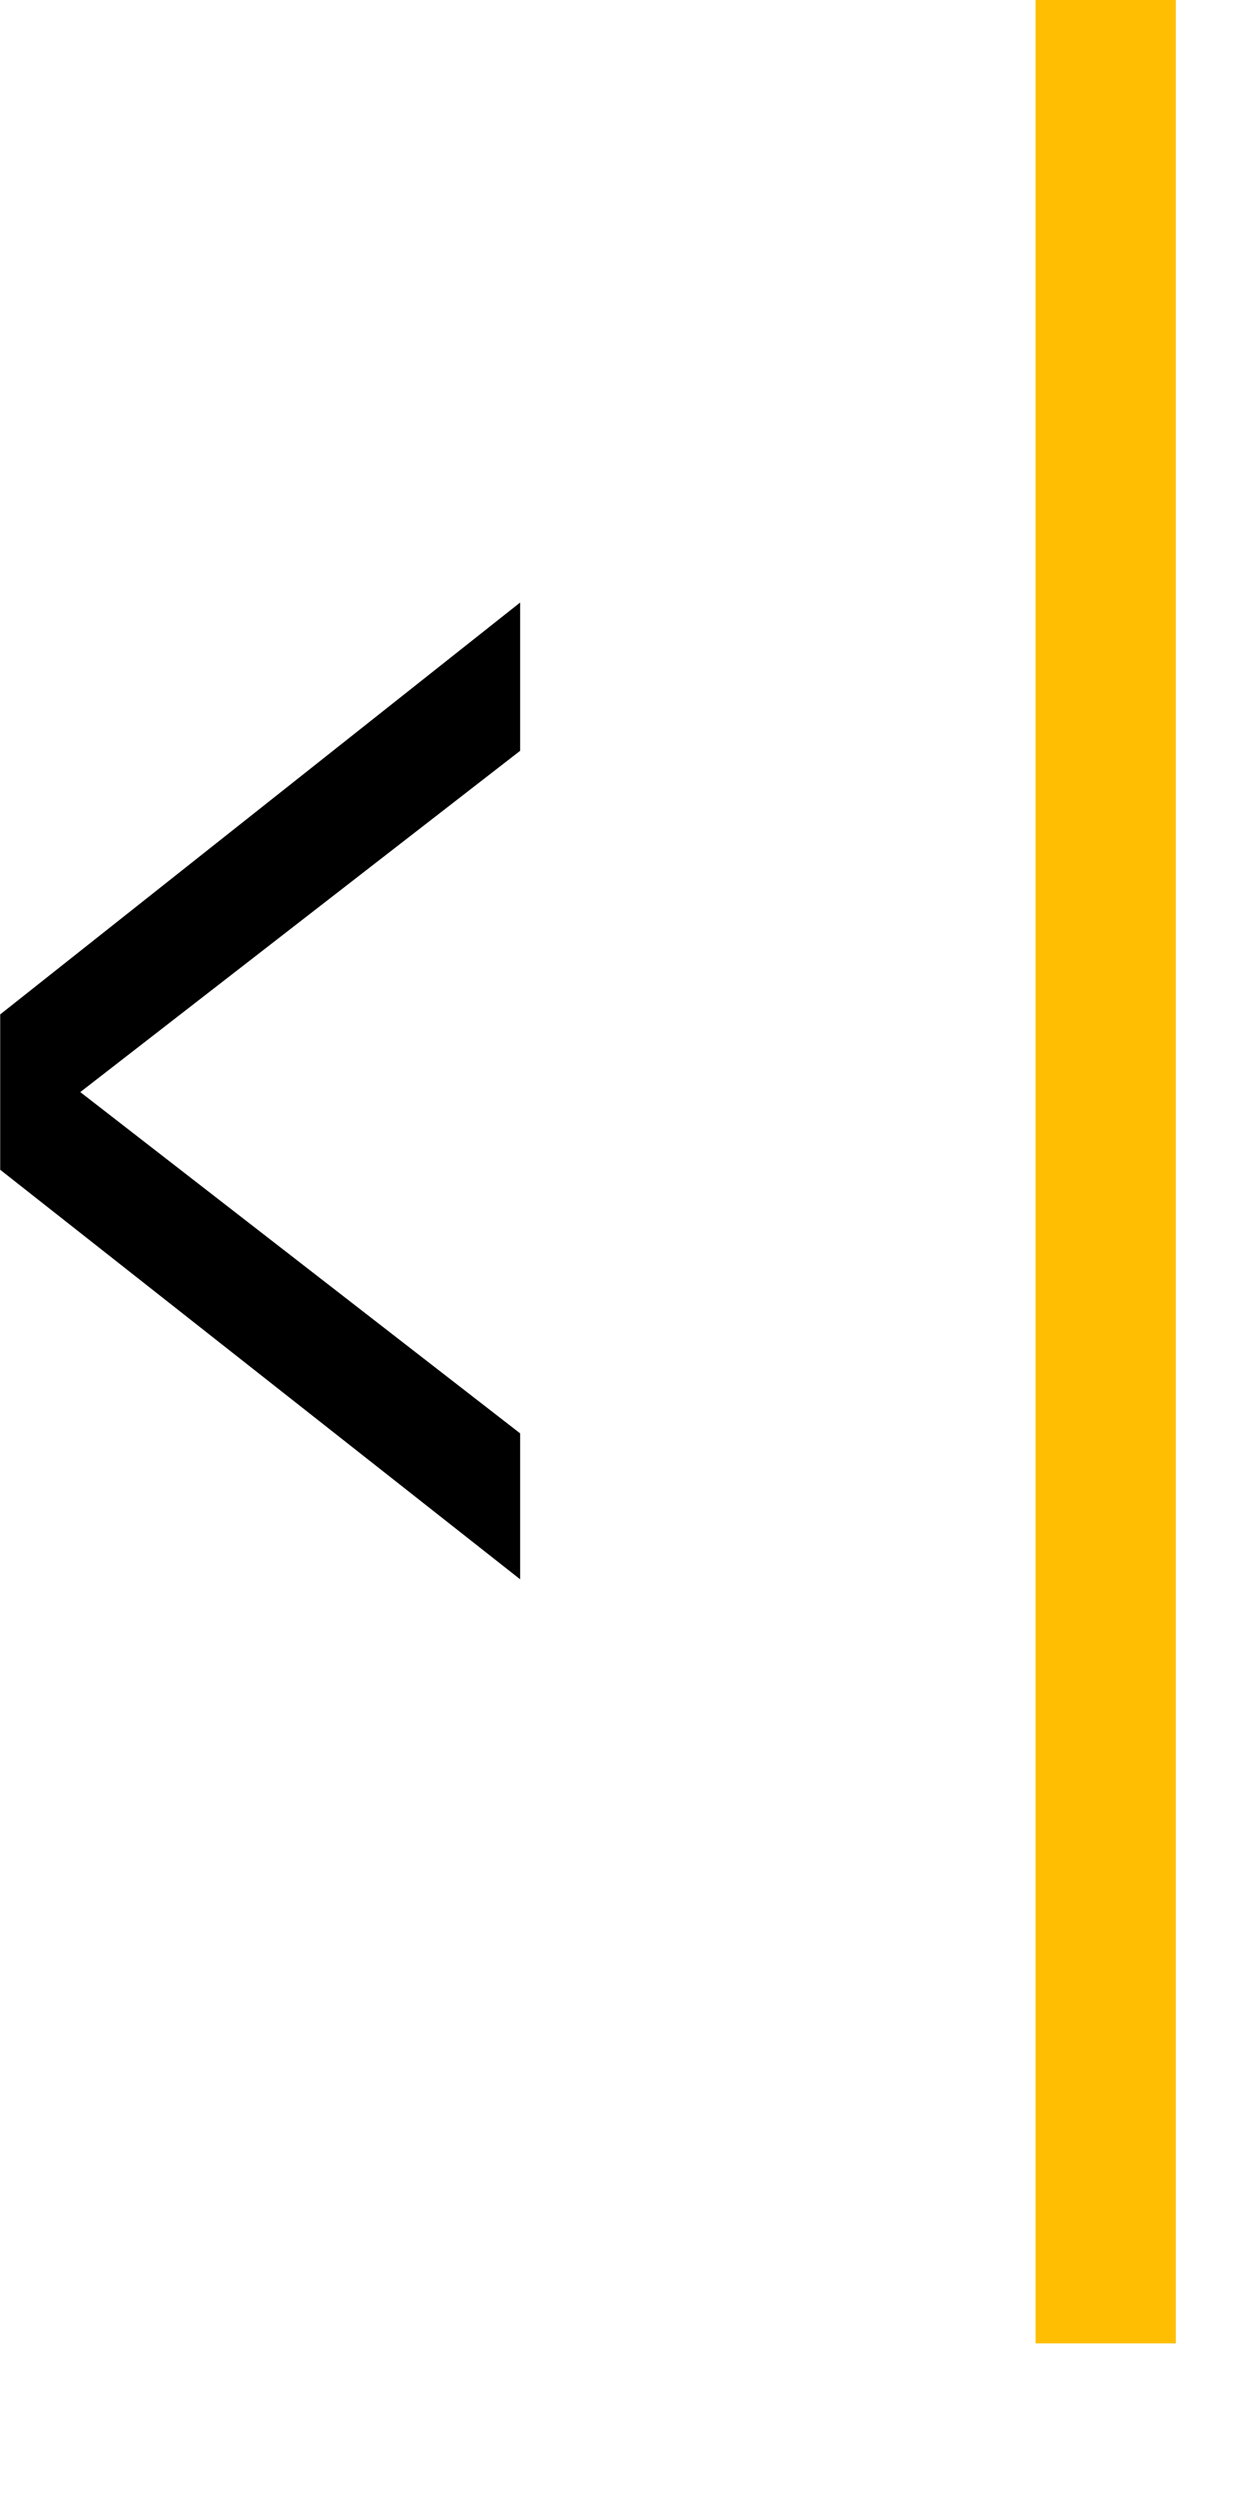
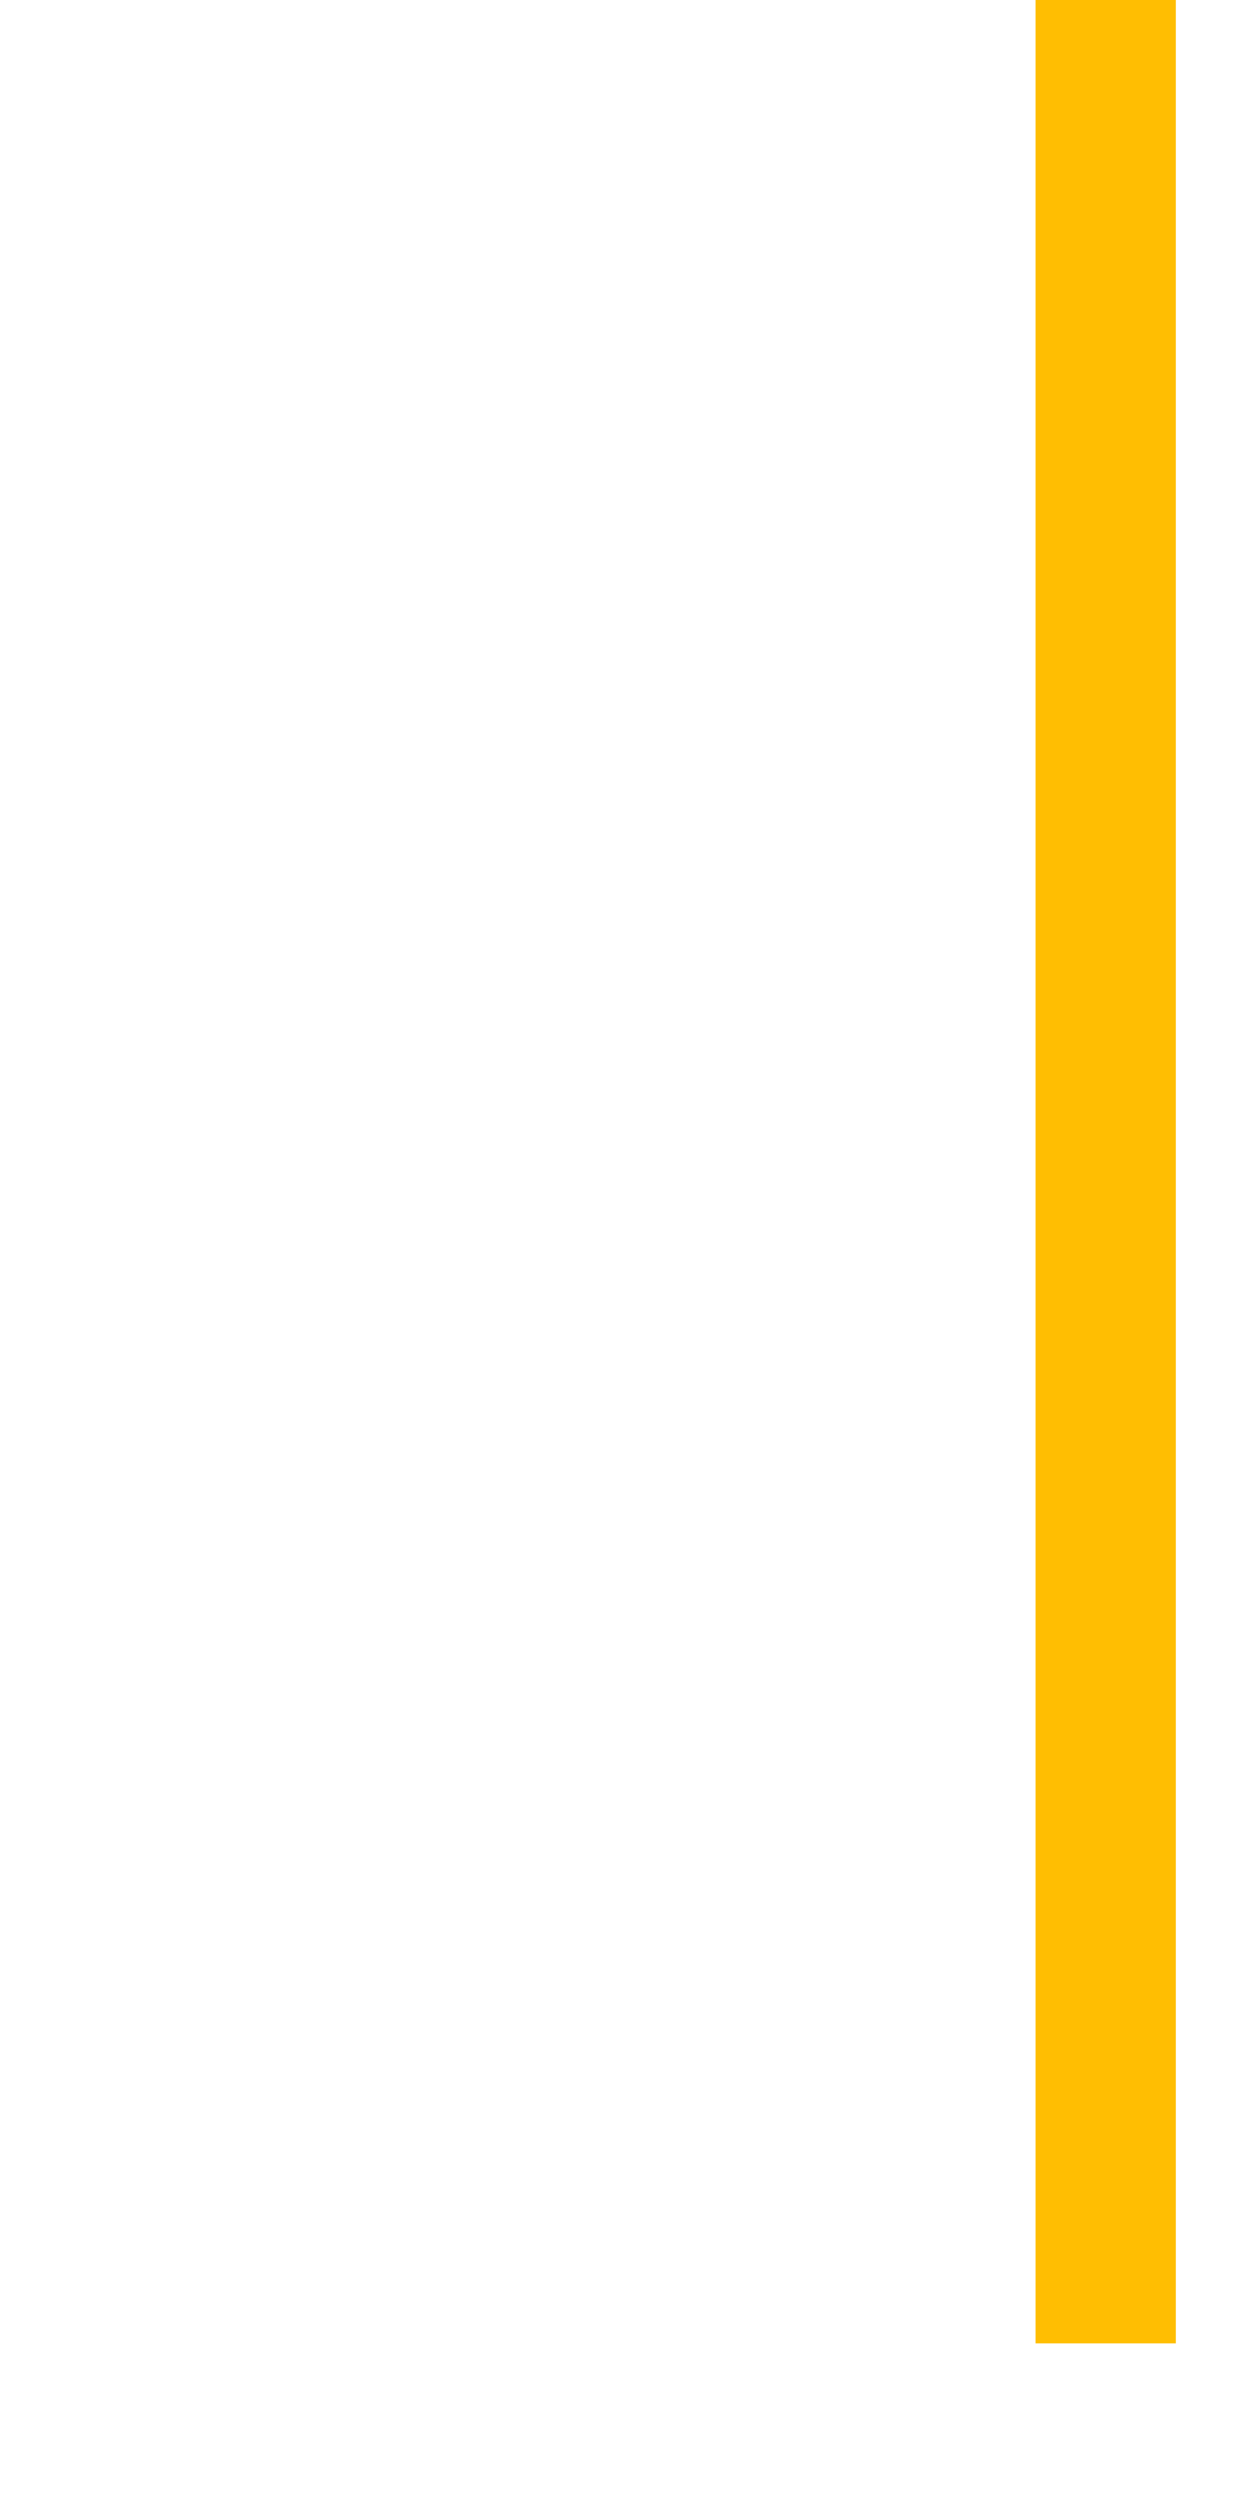
<svg xmlns="http://www.w3.org/2000/svg" width="100%" height="100%" viewBox="0 0 9 18" version="1.1" xml:space="preserve" style="fill-rule:evenodd;clip-rule:evenodd;stroke-linecap:square;stroke-linejoin:round;stroke-miterlimit:1.5;">
  <g transform="matrix(1,0,0,1,-26937.9,-1110.06)">
    <g transform="matrix(1,0,0,0.32,26607.8,911.278)">
      <g transform="matrix(8.606,6.57741e-15,-4.157e-15,52.958,329.499,664.301)">
-         <path d="M0.505,-0.495L0.137,-0.35L0.505,-0.205L0.505,-0.143L0.07,-0.317L0.07,-0.383L0.505,-0.558L0.505,-0.495Z" style="fill-rule:nonzero;" />
-       </g>
+         </g>
    </g>
    <g transform="matrix(1,0,0,0.32,26607.8,911.278)">
      <g transform="matrix(1,7.64244e-16,-2.41697e-16,3.079,71.096,191.619)">
        <path d="M266.965,139.923L266.965,156.137" style="fill:none;stroke:rgb(255,190,2);stroke-width:1.01px;" />
      </g>
    </g>
  </g>
</svg>